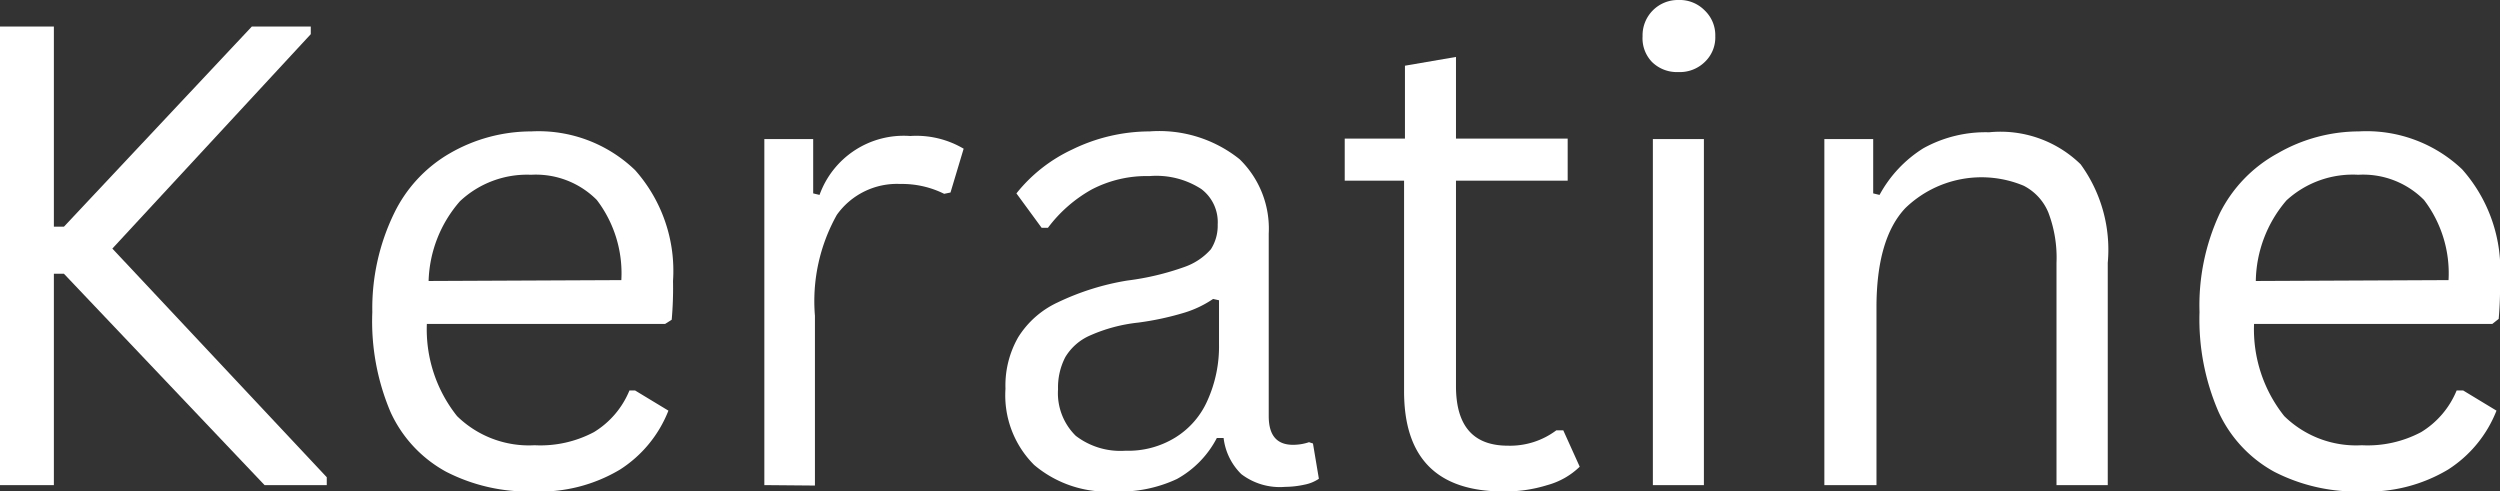
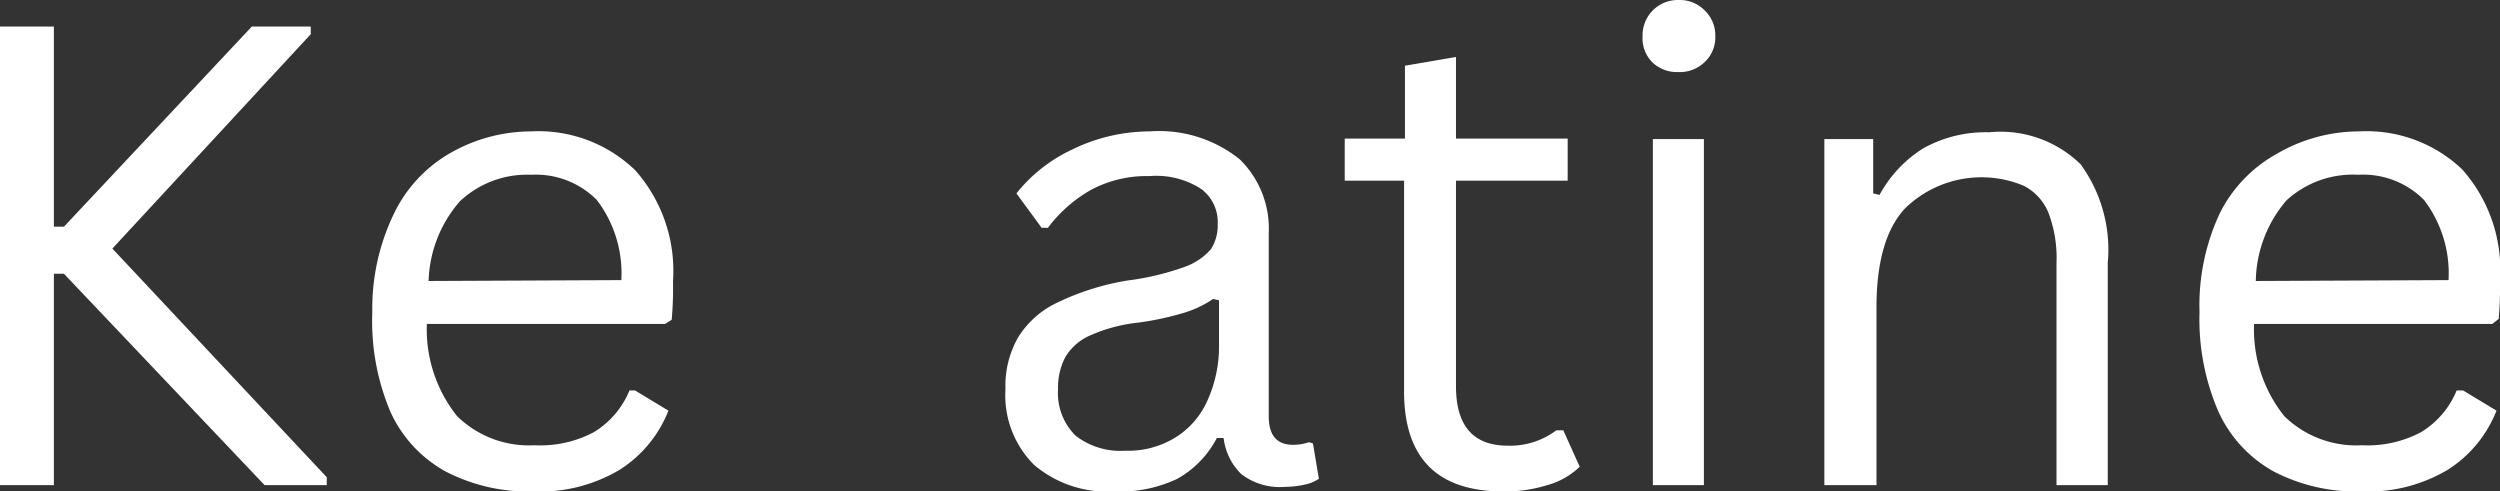
<svg xmlns="http://www.w3.org/2000/svg" viewBox="0 0 114.15 22.44">
  <rect x="0" y="0" width="114.15" height="22.44" fill="#333333" stroke="none" />
  <defs>
    <style>.cls-1{fill:#fff;}</style>
  </defs>
  <g id="Layer_2">
    <g id="Layer_1-2">
      <path d="M0,22.15V1.21H2.46v9.14h.46L11.5,1.21h2.69v.35L5.13,11.35l9.79,10.44v.36H12.08L2.92,12.5H2.46v9.65Z" class="cls-1" />
      <path d="M30.37,14.79H19.49A6.35,6.35,0,0,0,20.87,19a4.69,4.69,0,0,0,3.54,1.33,5.21,5.21,0,0,0,2.71-.6,4,4,0,0,0,1.62-1.9H29l1.52.92a5.63,5.63,0,0,1-2.21,2.69,7.12,7.12,0,0,1-3.94,1,8.21,8.21,0,0,1-4-.9,5.88,5.88,0,0,1-2.54-2.73A10.6,10.6,0,0,1,17,14.25,9.92,9.92,0,0,1,18,9.73,6.35,6.35,0,0,1,20.54,7,7.44,7.44,0,0,1,24.26,6,6.35,6.35,0,0,1,29,7.77a6.92,6.92,0,0,1,1.73,5.06,16.49,16.49,0,0,1-.06,1.77Zm-2-2a5.52,5.52,0,0,0-1.12-3.66,3.92,3.92,0,0,0-3-1.15A4.47,4.47,0,0,0,21,9.19a5.78,5.78,0,0,0-1.43,3.64Z" class="cls-1" />
-       <path d="M34.9,22.15V6.35h2.23V8.83l.29.07a4.08,4.08,0,0,1,4.14-2.69A4.24,4.24,0,0,1,44,6.79l-.6,2-.29.06a4.31,4.31,0,0,0-2-.45,3.37,3.37,0,0,0-2.9,1.41,8.06,8.06,0,0,0-1,4.61v7.75Z" class="cls-1" />
      <path d="M50.87,22.44a5.17,5.17,0,0,1-3.65-1.21,4.49,4.49,0,0,1-1.31-3.48,4.43,4.43,0,0,1,.58-2.35,4.21,4.21,0,0,1,1.8-1.59,11.67,11.67,0,0,1,3.18-1,12.22,12.22,0,0,0,2.61-.62,2.87,2.87,0,0,0,1.21-.81,2,2,0,0,0,.31-1.13,1.89,1.89,0,0,0-.75-1.62,3.78,3.78,0,0,0-2.36-.59,5.42,5.42,0,0,0-2.64.61,6.38,6.38,0,0,0-2,1.75h-.29L46.41,8.83a7.08,7.08,0,0,1,2.54-2A8.07,8.07,0,0,1,52.49,6,5.87,5.87,0,0,1,56.6,7.27a4.42,4.42,0,0,1,1.33,3.4V19c0,.88.37,1.31,1.11,1.31a2.28,2.28,0,0,0,.73-.12l.18.06.27,1.61a1.75,1.75,0,0,1-.66.27,4.24,4.24,0,0,1-.88.1,2.9,2.9,0,0,1-2-.58A2.76,2.76,0,0,1,55.87,20l-.31,0a4.5,4.5,0,0,1-1.82,1.87A6.13,6.13,0,0,1,50.87,22.44Zm.52-1.86a4.09,4.09,0,0,0,2.27-.6,3.76,3.76,0,0,0,1.48-1.71,6,6,0,0,0,.52-2.56v-2l-.27-.06a4.84,4.84,0,0,1-1.29.62,13.18,13.18,0,0,1-2.13.46,7.32,7.32,0,0,0-2.18.58,2.46,2.46,0,0,0-1.15,1,3,3,0,0,0-.33,1.46,2.73,2.73,0,0,0,.81,2.13A3.35,3.35,0,0,0,51.39,20.58Z" class="cls-1" />
      <path d="M71.38,19.65l.75,1.66a3.41,3.41,0,0,1-1.48.84,6.45,6.45,0,0,1-2,.29q-4.55,0-4.54-4.59V8.25H61.4V6.33h2.75V3l2.33-.4V6.33h5.1V8.25h-5.1v9.38c0,1.82.79,2.72,2.37,2.72a3.52,3.52,0,0,0,2.21-.7Z" class="cls-1" />
      <path d="M76.63,3.29a1.62,1.62,0,0,1-1.2-.46A1.56,1.56,0,0,1,75,1.65,1.61,1.61,0,0,1,76.63,0a1.6,1.6,0,0,1,1.21.48,1.56,1.56,0,0,1,.48,1.17,1.54,1.54,0,0,1-.48,1.18A1.63,1.63,0,0,1,76.63,3.29ZM75.47,22.15V6.35H77.8v15.8Z" class="cls-1" />
      <path d="M83.3,22.15V6.35h2.23V8.83l.29.07a5.72,5.72,0,0,1,2-2.13,5.85,5.85,0,0,1,3-.73A5.24,5.24,0,0,1,95,7.5,6.62,6.62,0,0,1,96.24,12V22.15H93.9V12a5.79,5.79,0,0,0-.37-2.29A2.4,2.4,0,0,0,92.4,8.48,5,5,0,0,0,87,9.5c-.88.93-1.32,2.45-1.32,4.54v8.11Z" class="cls-1" />
      <path d="M113.8,14.79H102.92A6.35,6.35,0,0,0,104.3,19a4.69,4.69,0,0,0,3.54,1.33,5.21,5.21,0,0,0,2.71-.6,4,4,0,0,0,1.62-1.9h.3l1.52.92a5.63,5.63,0,0,1-2.21,2.69,7.12,7.12,0,0,1-3.94,1,8.21,8.21,0,0,1-4-.9,5.93,5.93,0,0,1-2.54-2.73,10.6,10.6,0,0,1-.87-4.56,9.92,9.92,0,0,1,.93-4.52A6.35,6.35,0,0,1,104,7,7.45,7.45,0,0,1,107.7,6a6.34,6.34,0,0,1,4.72,1.73,6.92,6.92,0,0,1,1.73,5.06,16.49,16.49,0,0,1-.06,1.77Zm-2-2a5.52,5.52,0,0,0-1.12-3.66,3.91,3.91,0,0,0-3-1.15,4.48,4.48,0,0,0-3.28,1.17A5.78,5.78,0,0,0,103,12.83Z" class="cls-1" />
    </g>
  </g>
</svg>